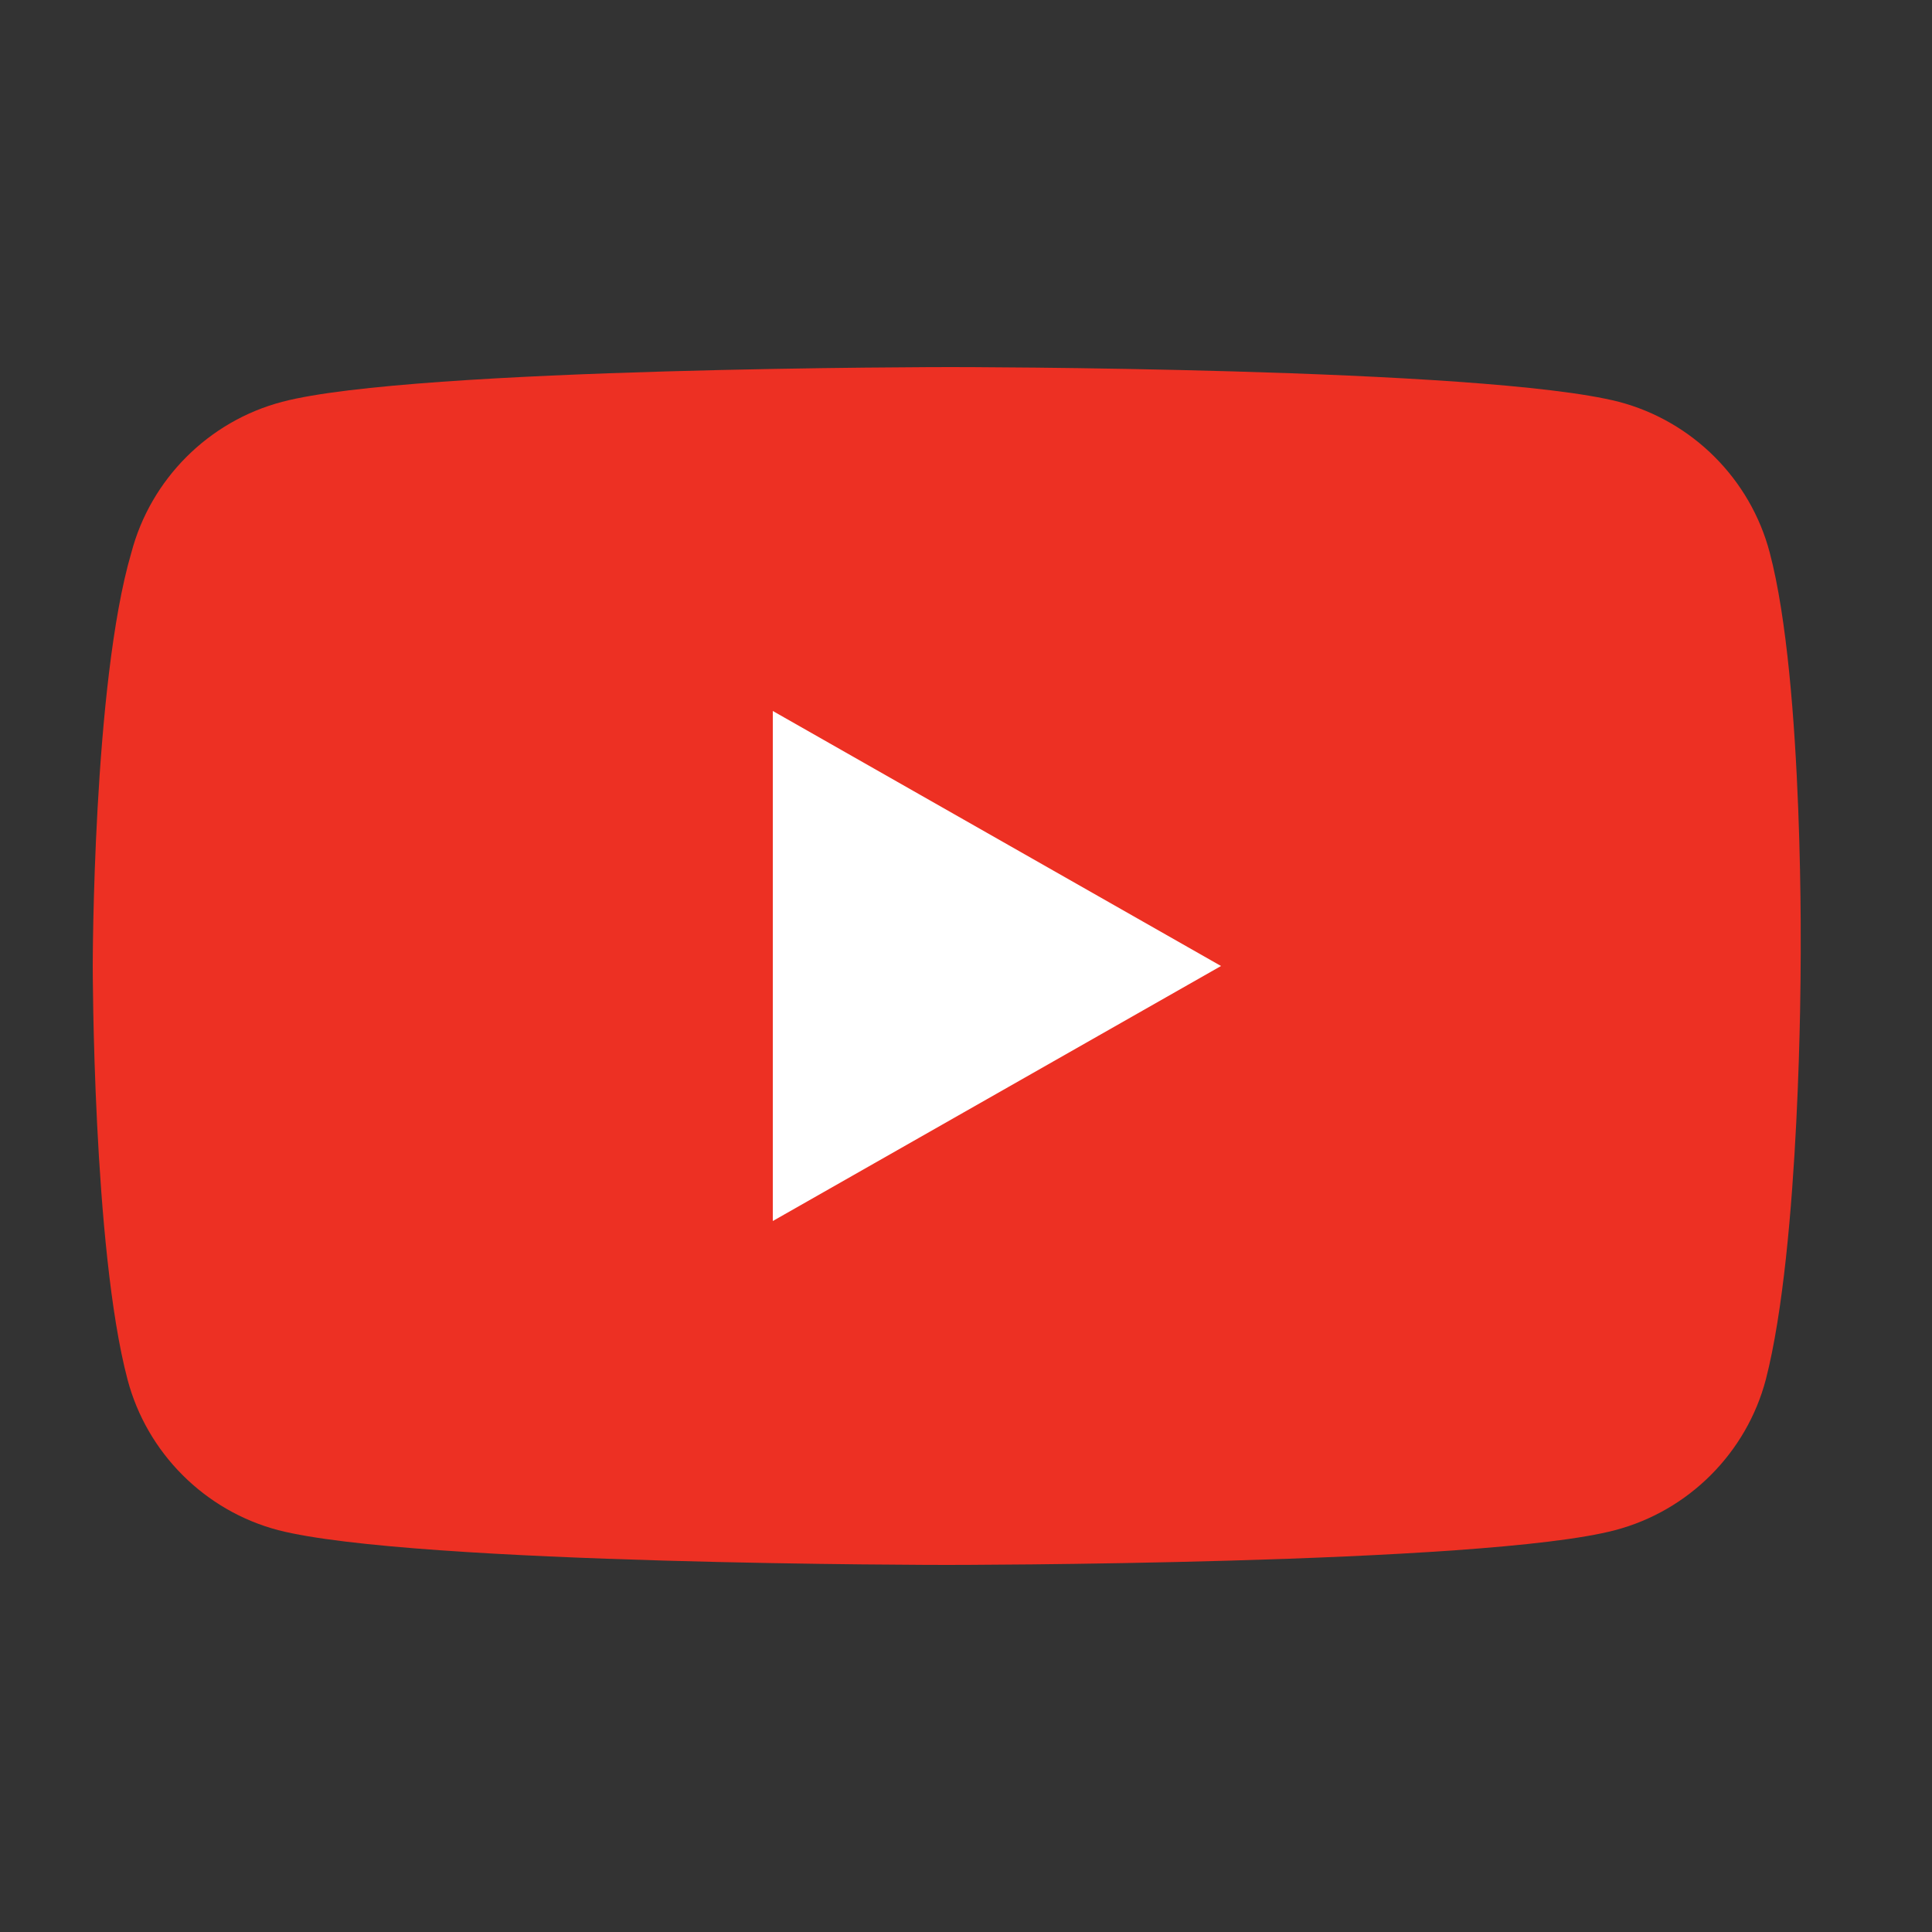
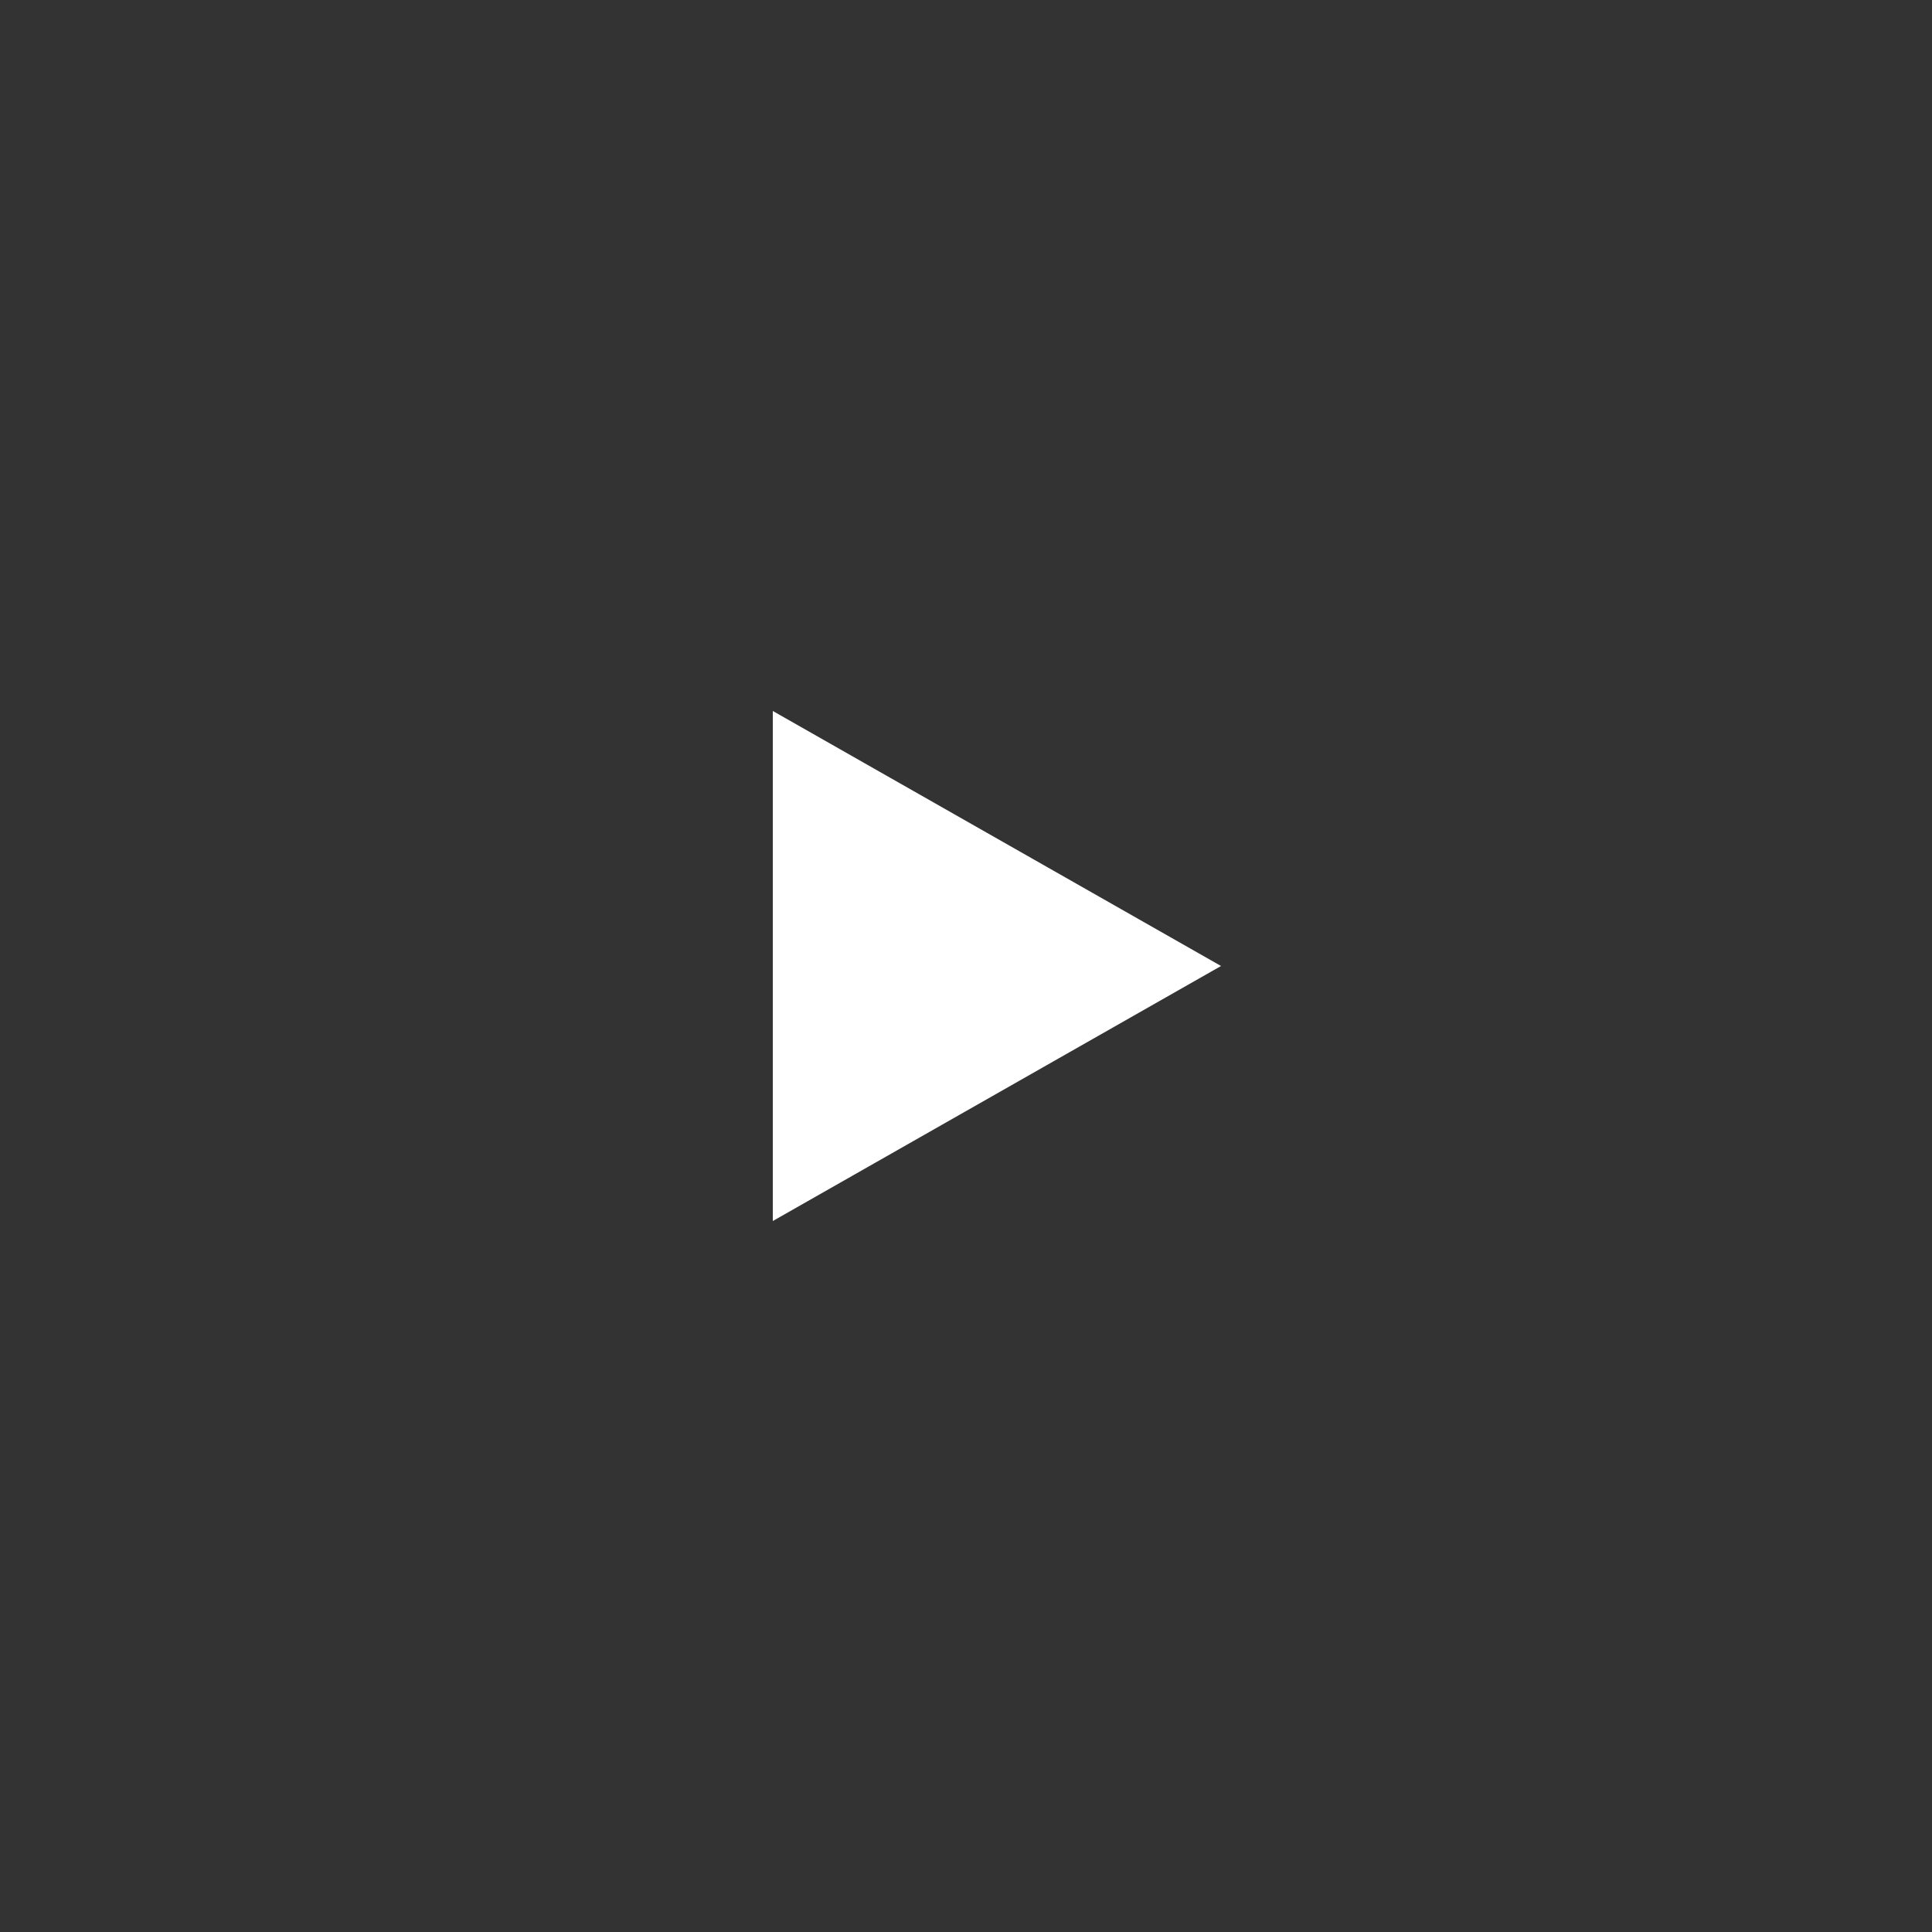
<svg xmlns="http://www.w3.org/2000/svg" version="1.1" id="レイヤー_1" x="0px" y="0px" viewBox="0 0 50 50" style="enable-background:new 0 0 50 50;" xml:space="preserve">
  <rect x="0" y="0" width="50" height="50" fill="#333333" stroke="none" />
  <style type="text/css">
	.st0{fill:#ED3023;}
	.st1{fill:#FFFFFF;}
</style>
  <g>
-     <path class="st0" d="M45.8,14.3c-0.5-1.9-2-3.4-3.9-3.9c-3.5-0.9-17.3-0.9-17.3-0.9s-13.9,0-17.3,0.9c-1.9,0.5-3.4,2-3.9,3.9   C2.4,17.7,2.4,25,2.4,25s0,7.3,0.9,10.7c0.5,1.9,2,3.4,3.9,3.9c3.5,0.9,17.3,0.9,17.3,0.9s13.9,0,17.3-0.9c1.9-0.5,3.4-2,3.9-3.9   c0.9-3.5,0.9-10.7,0.9-10.7S46.7,17.7,45.8,14.3z" />
    <polygon class="st1" points="20,31.6 20,18.4 31.6,25  " />
  </g>
</svg>